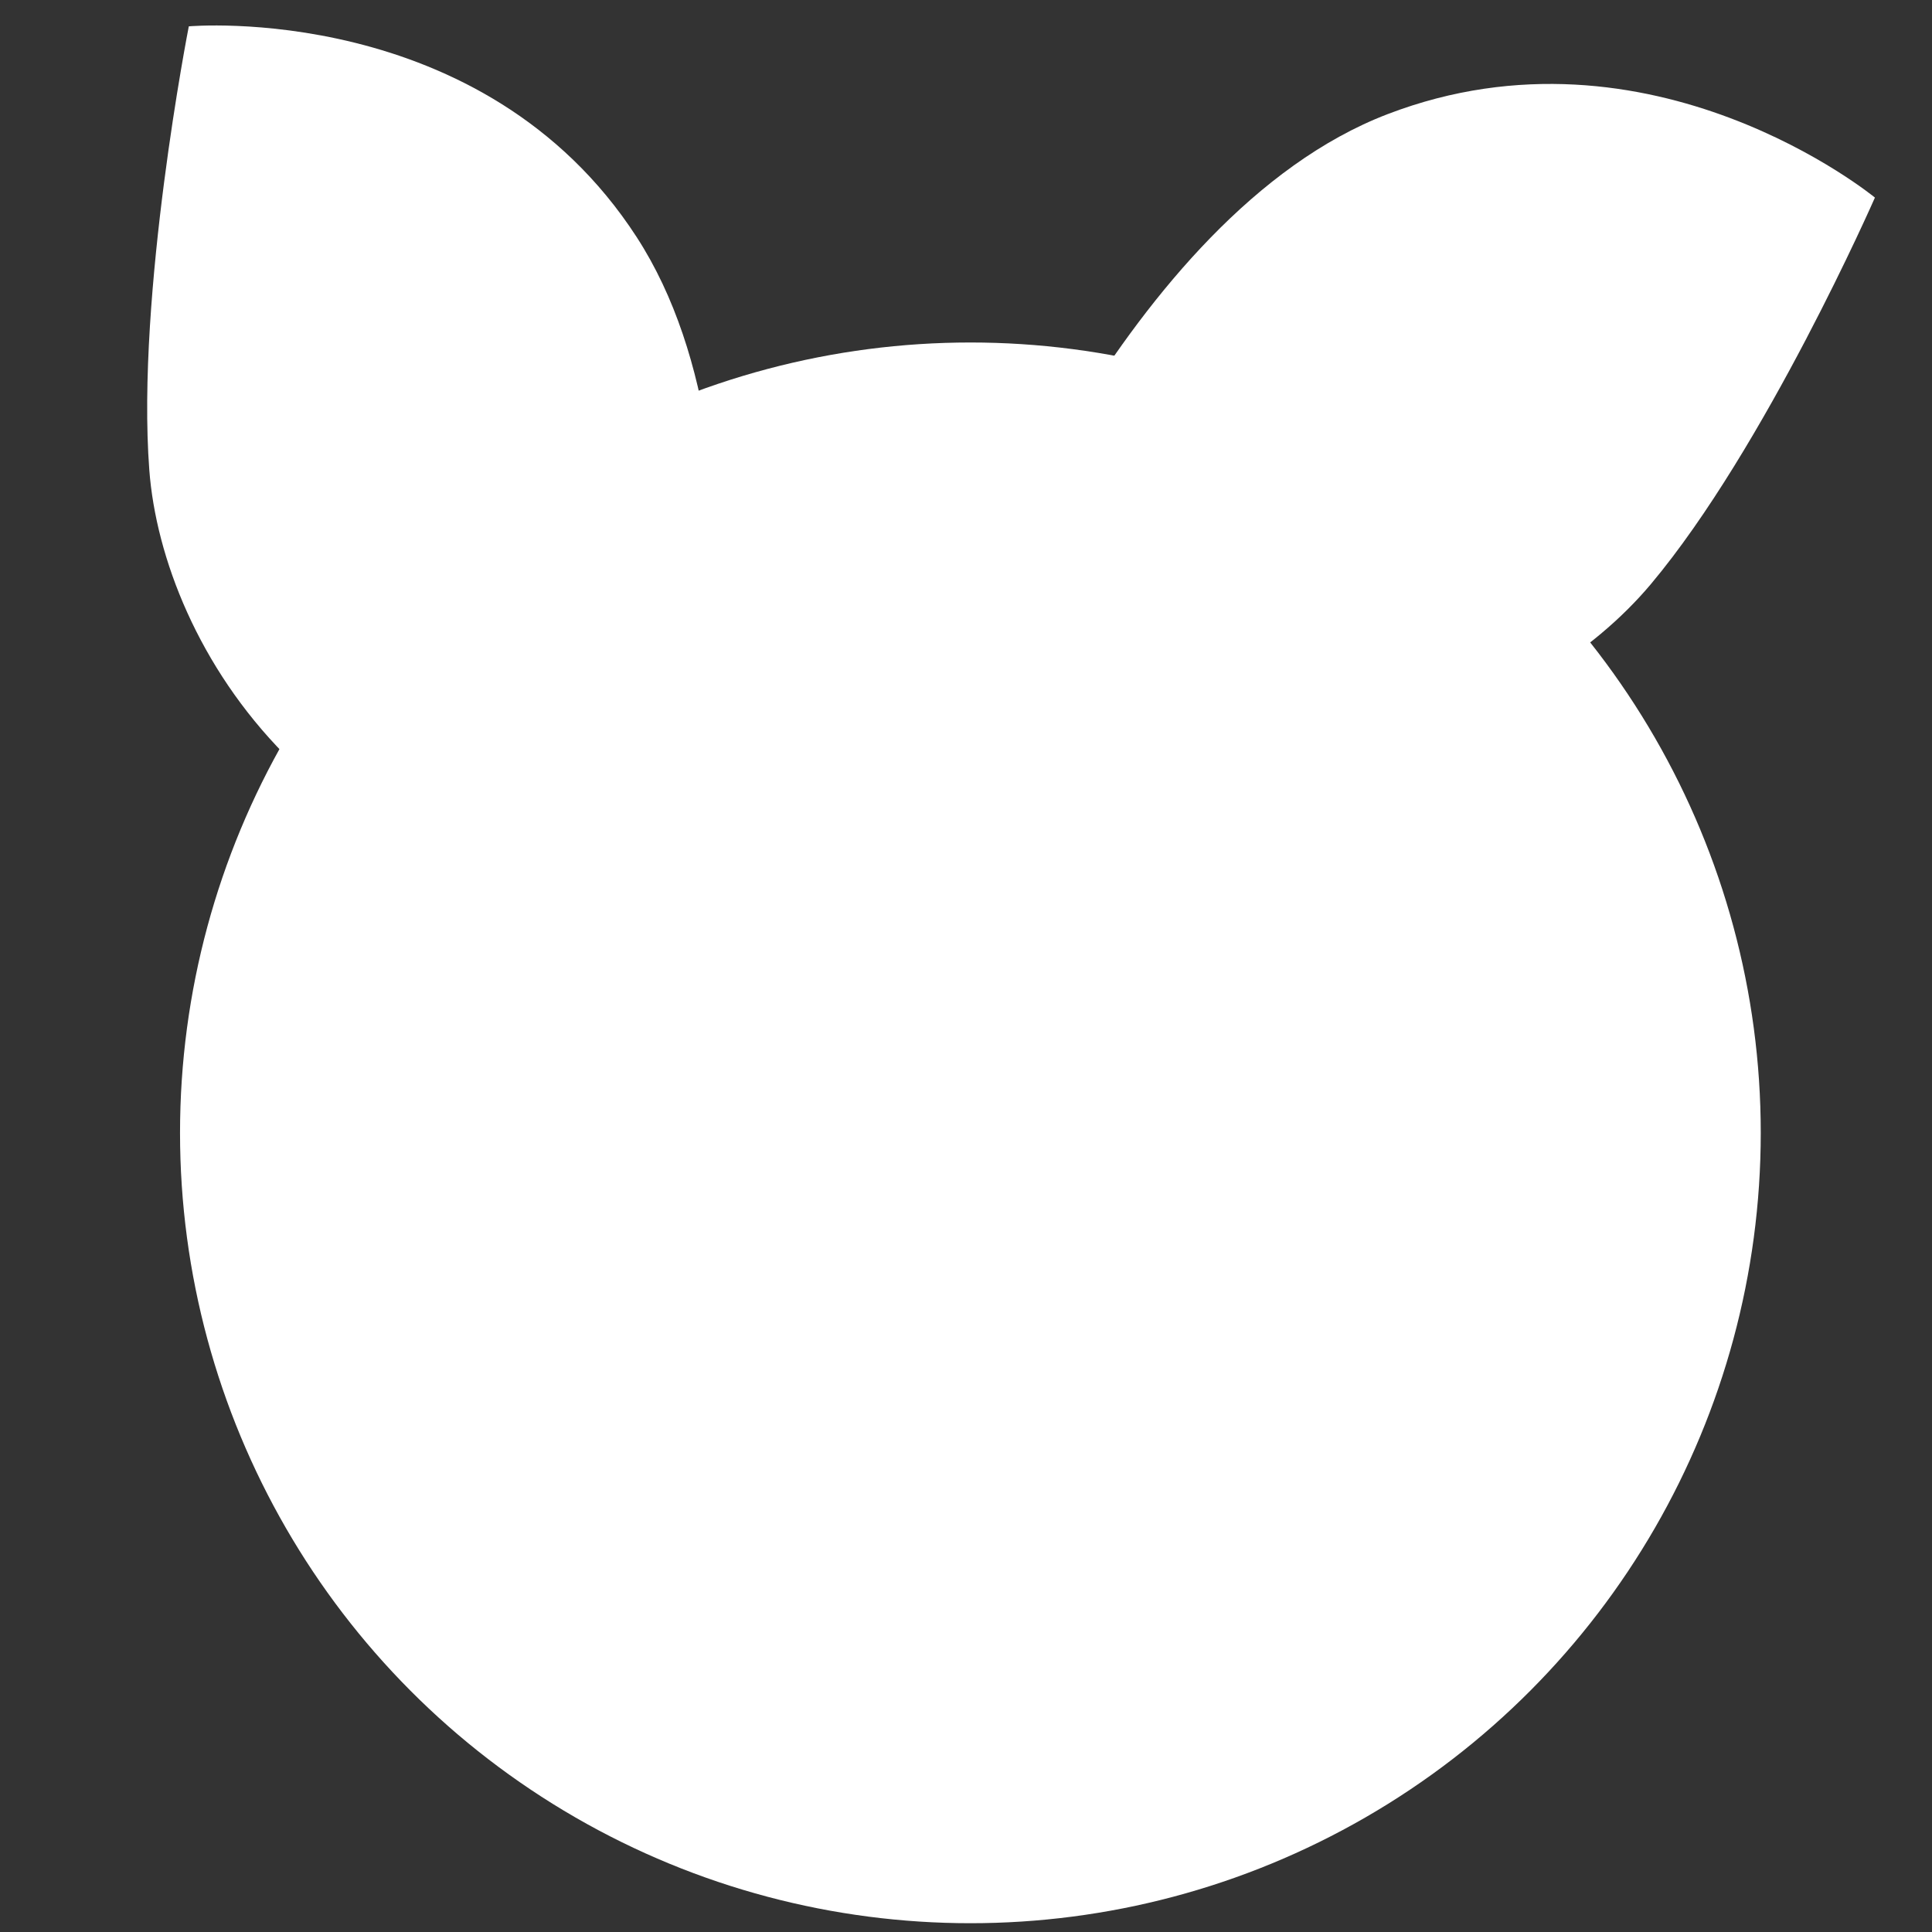
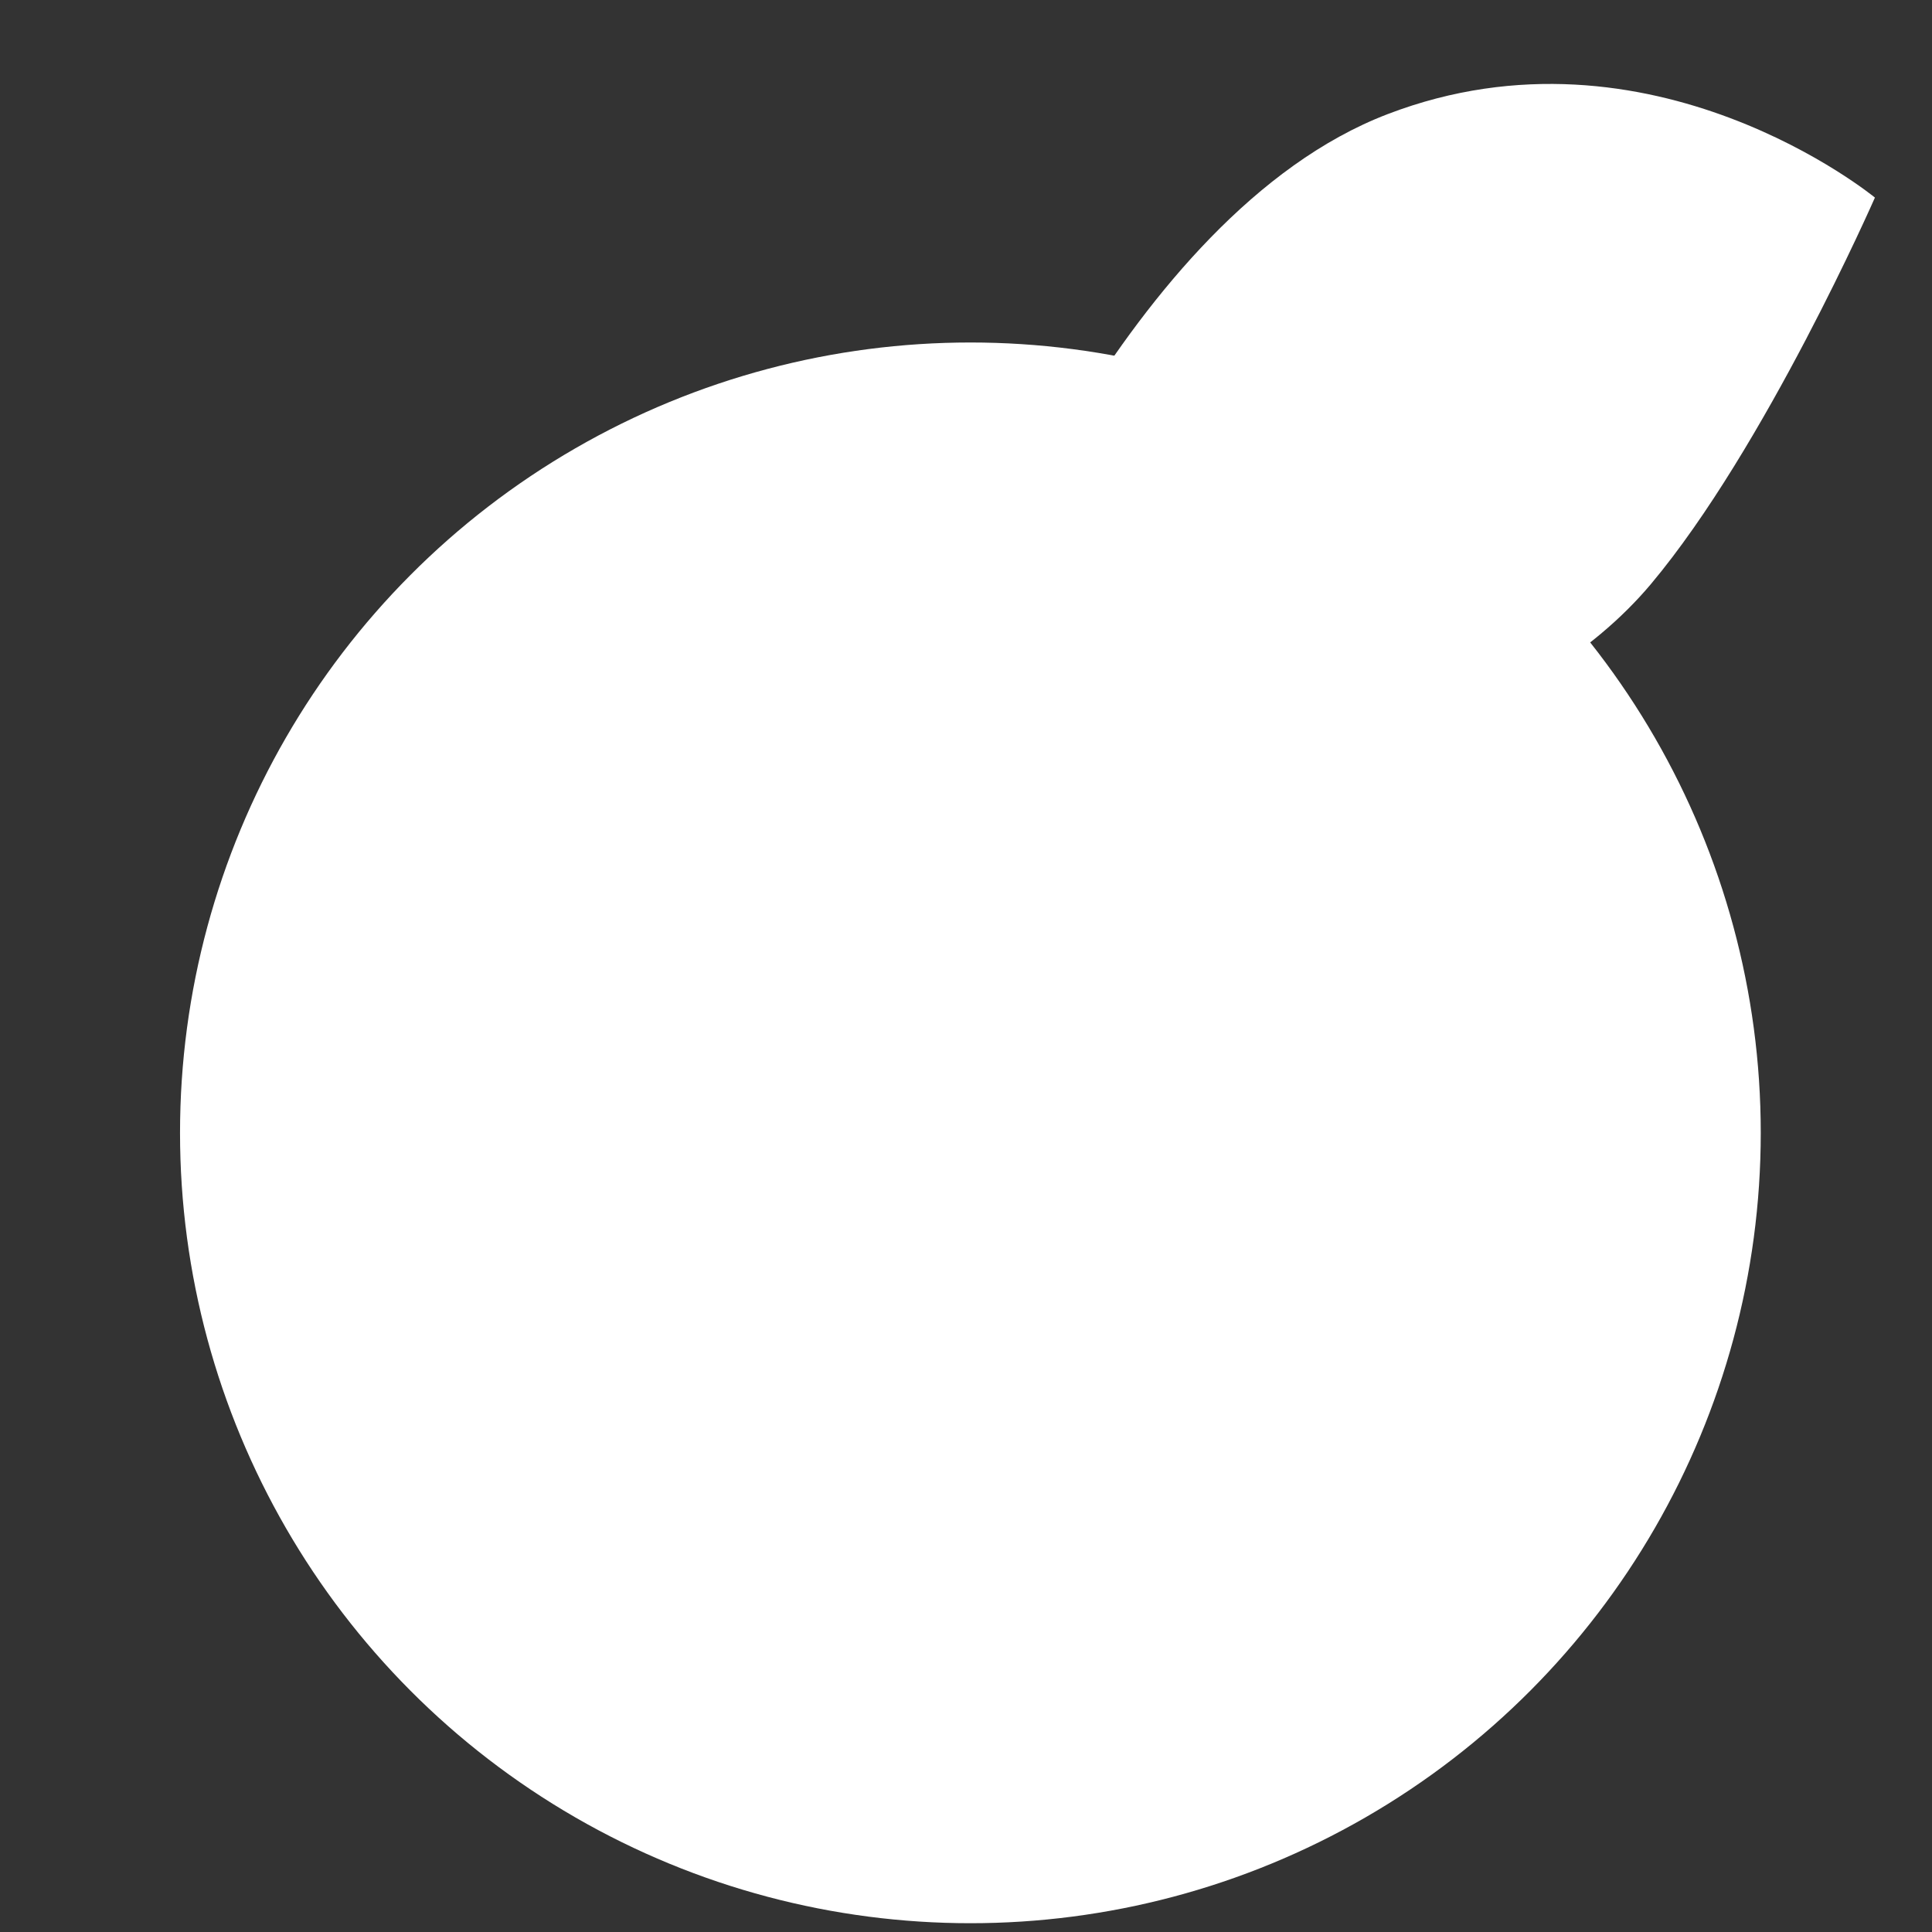
<svg xmlns="http://www.w3.org/2000/svg" version="1.1" id="Layer_1" x="0px" y="0px" viewBox="0 0 44 44" xml:space="preserve" enable-background="new 0 0 44 44" fill="#fff">
  <rect x="0" y="0" width="44" height="44" fill="#333333" stroke="none" />
  <g>
    <g>
      <g>
-         <path class="st0" d="M15.5 20.6c0 0 2.5-9.8-1-15.2S4.3 0.6 4.3 0.6 3.1 6.7 3.4 10.7 7.3 20.7 15.5 20.6z" />
-       </g>
+         </g>
      <g>
        <path class="st0" d="M22 14.4c0 0 3.6-9.5 9.6-11.8s11.1 1.9 11.1 1.9 -2.5 5.7-5.1 8.8S28.7 19.2 22 14.4z" />
      </g>
    </g>
    <circle class="st1" cx="22.1" cy="25.8" r="18" />
  </g>
</svg>